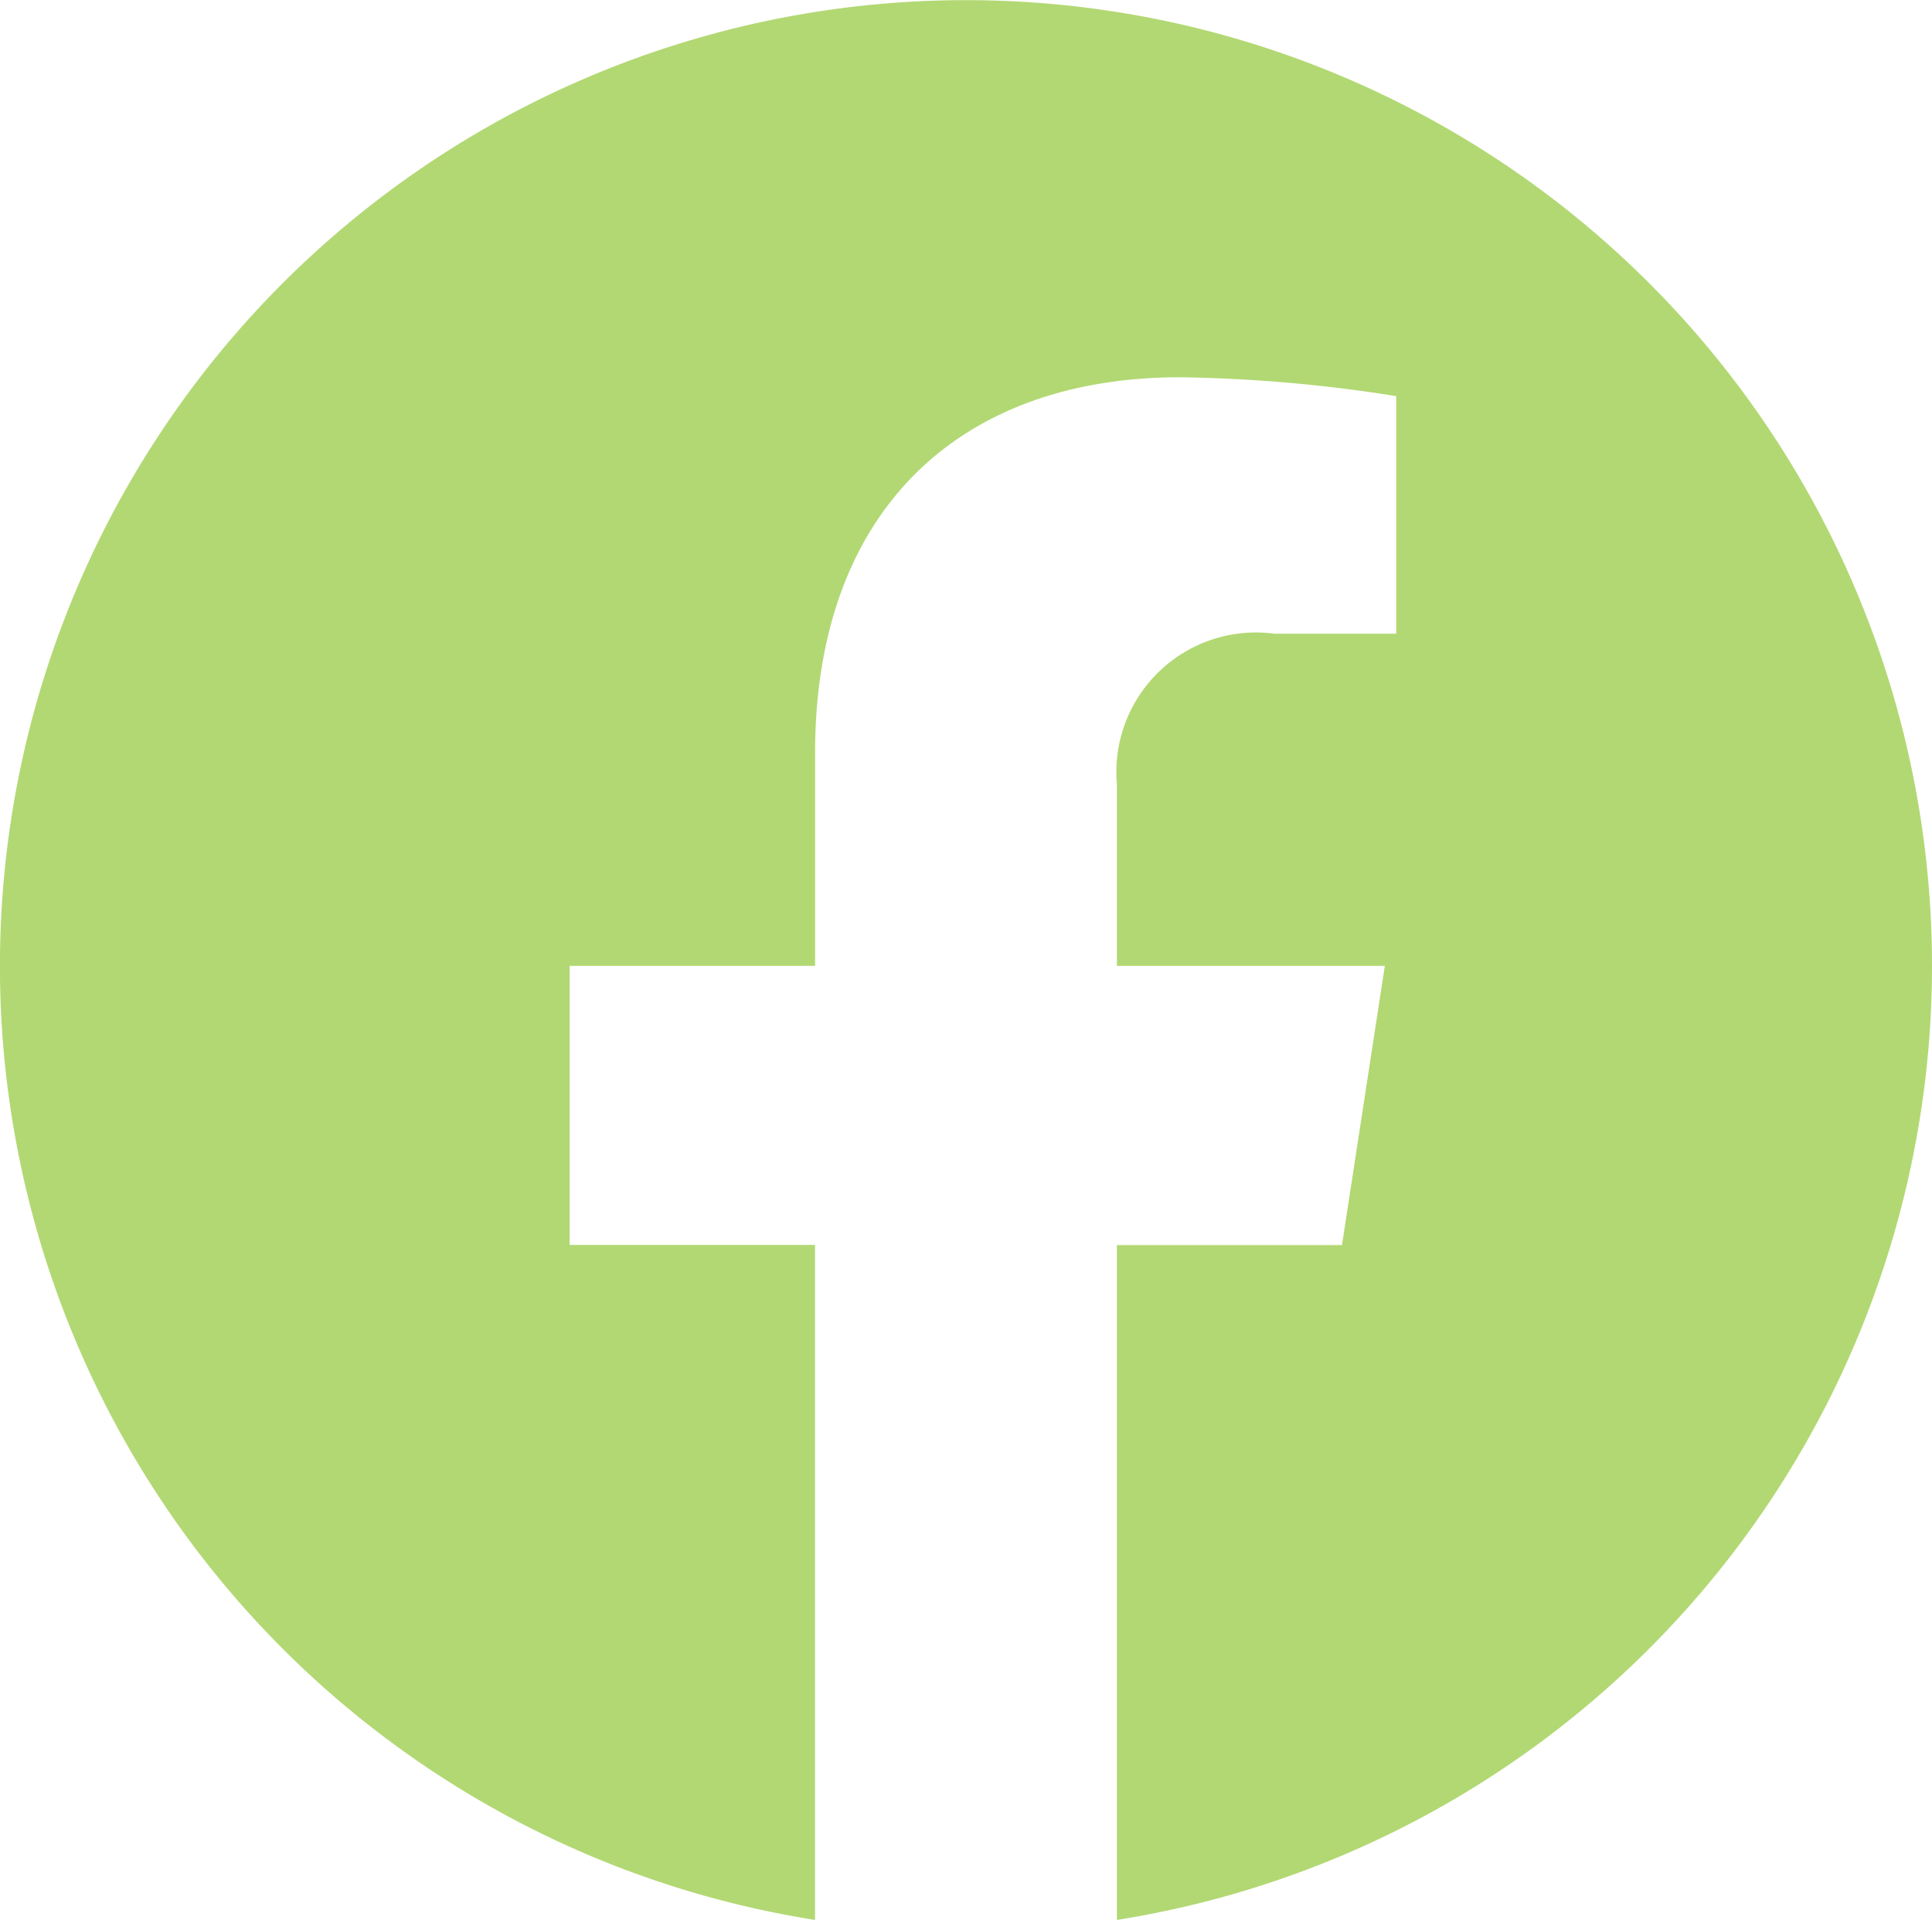
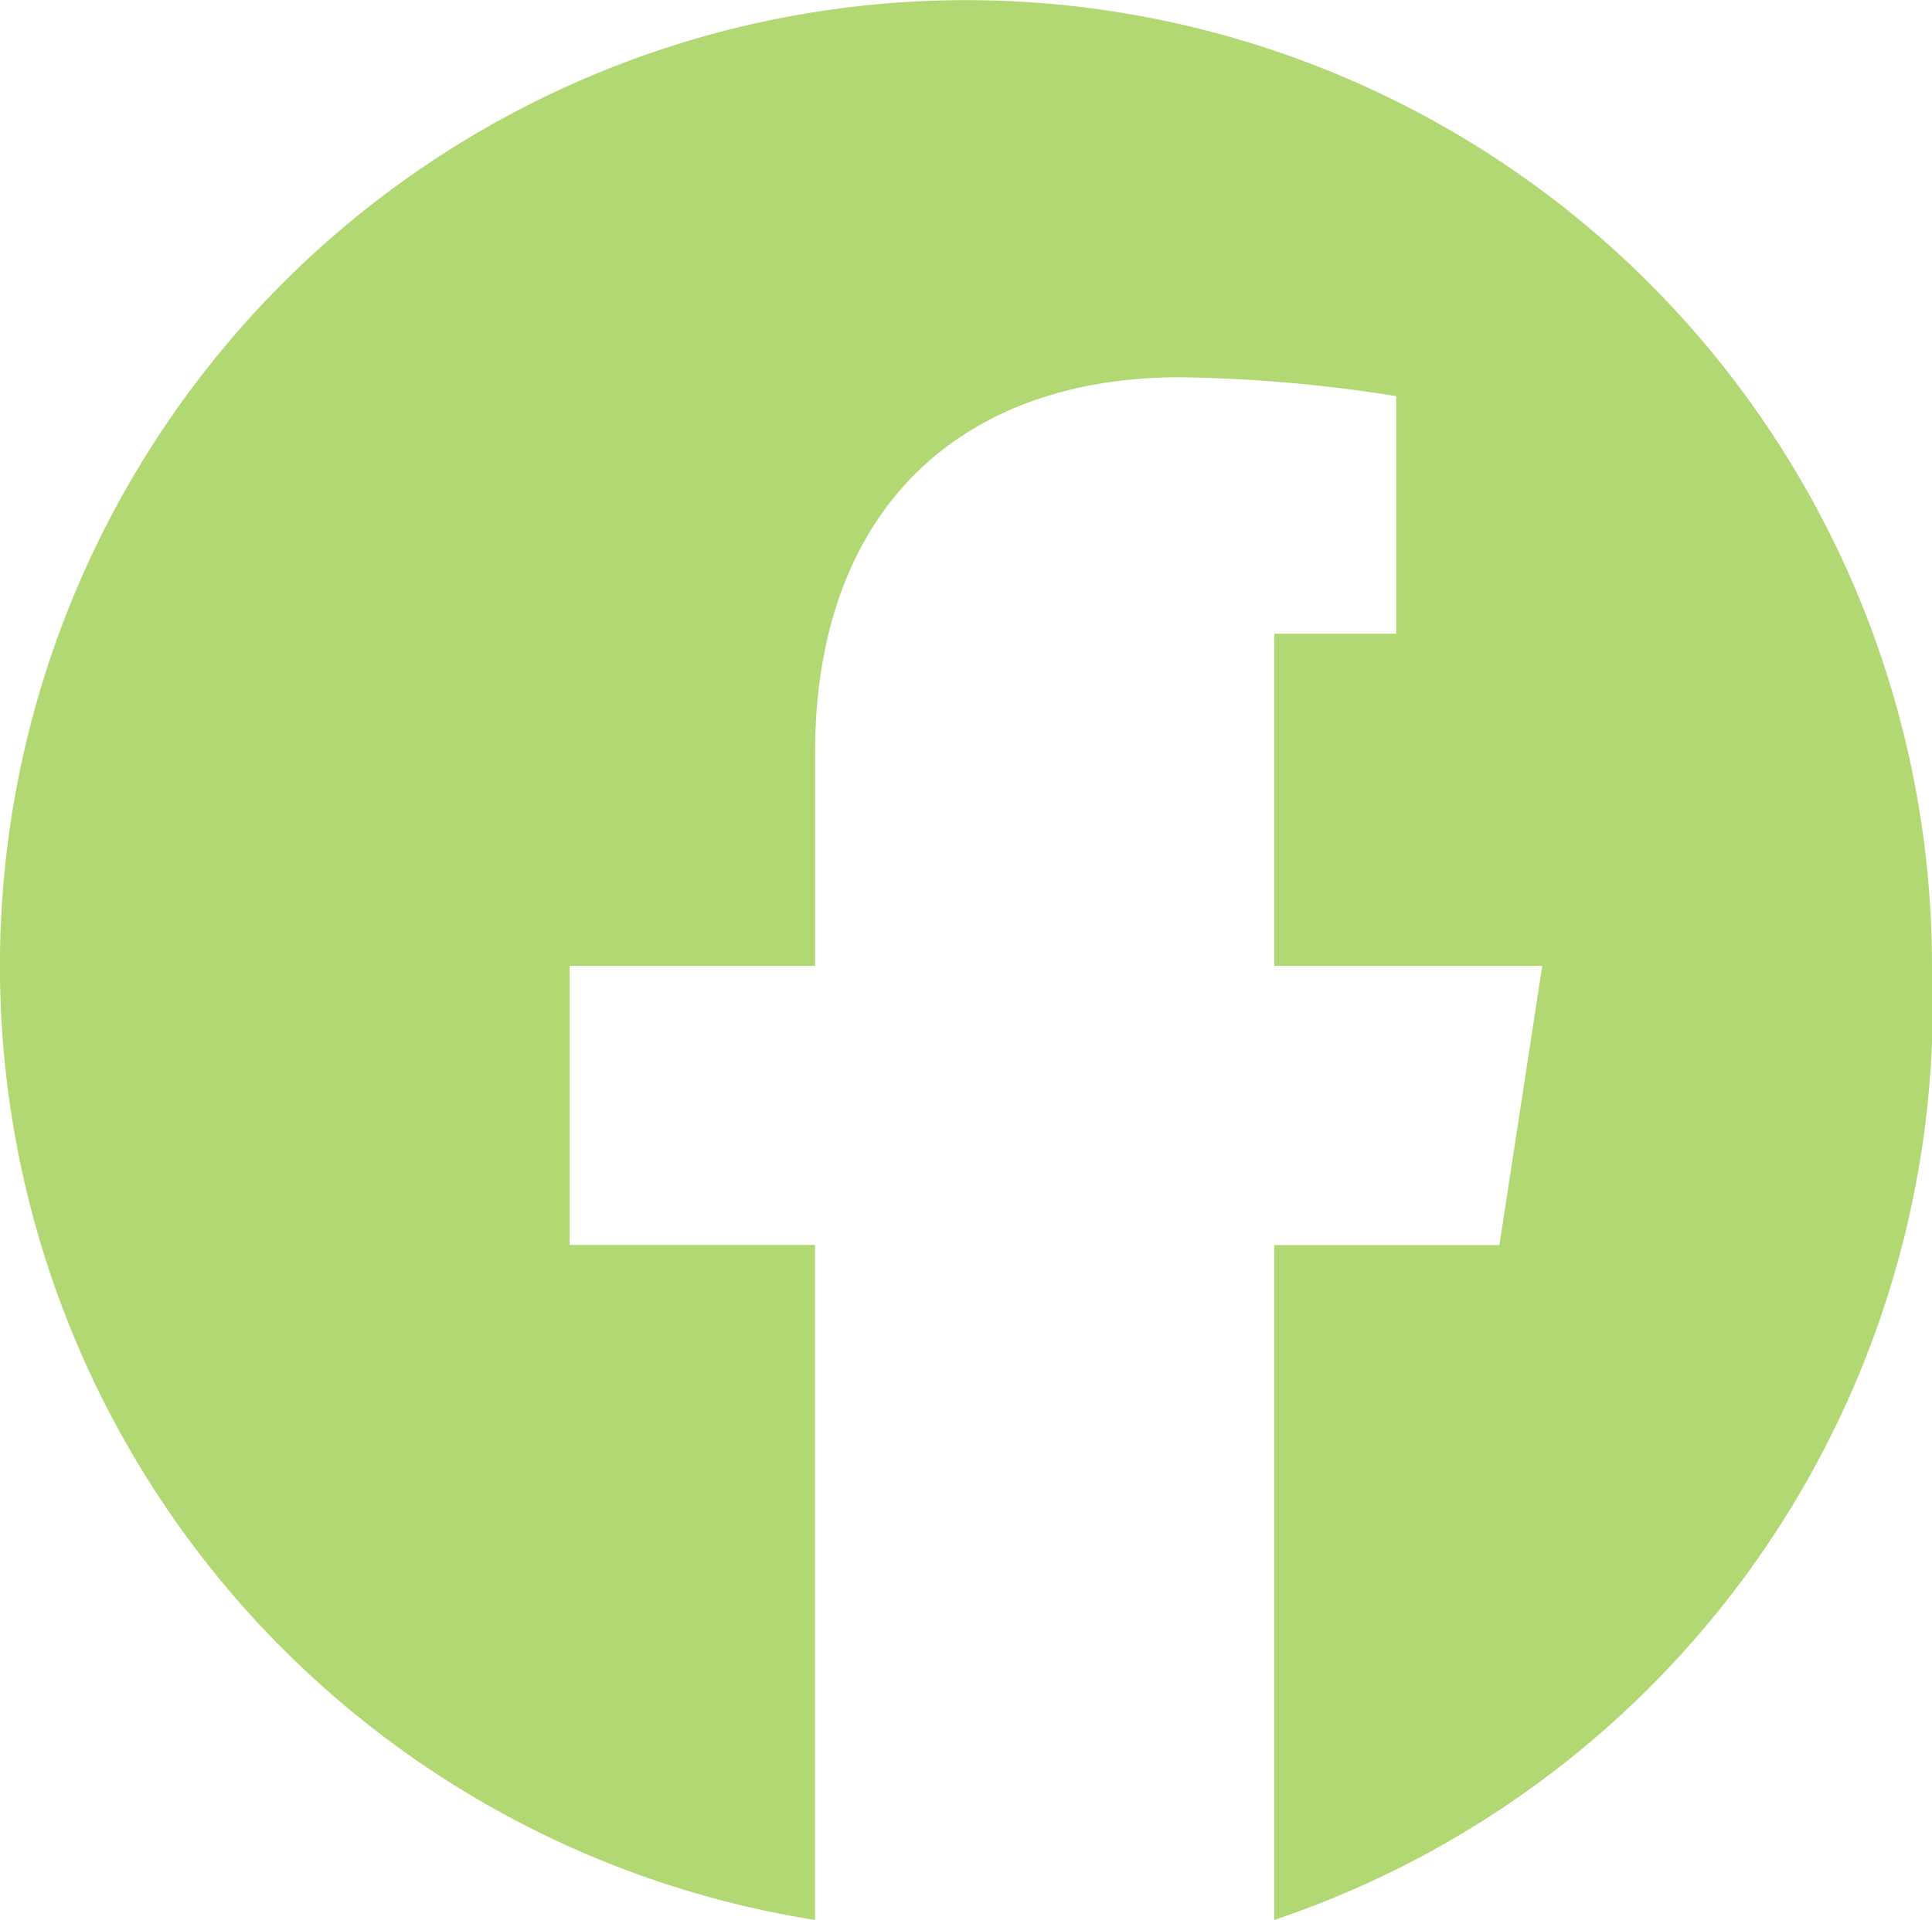
<svg xmlns="http://www.w3.org/2000/svg" width="28.671" height="28.498" viewBox="0 0 28.671 28.498">
-   <path d="M29.234,14.9A14.336,14.336,0,1,0,12.658,29.061V19.042H9.017V14.9h3.642V11.74c0-3.593,2.139-5.577,5.415-5.577a22.062,22.062,0,0,1,3.209.28V9.969H19.474a2.072,2.072,0,0,0-2.336,2.239V14.9h3.976l-.636,4.144h-3.34V29.061A14.341,14.341,0,0,0,29.234,14.9Z" transform="translate(-0.563 -0.563)" fill="#B2D873" />
+   <path d="M29.234,14.9A14.336,14.336,0,1,0,12.658,29.061V19.042H9.017V14.9h3.642V11.74c0-3.593,2.139-5.577,5.415-5.577a22.062,22.062,0,0,1,3.209.28V9.969H19.474V14.9h3.976l-.636,4.144h-3.34V29.061A14.341,14.341,0,0,0,29.234,14.9Z" transform="translate(-0.563 -0.563)" fill="#B2D873" />
</svg>